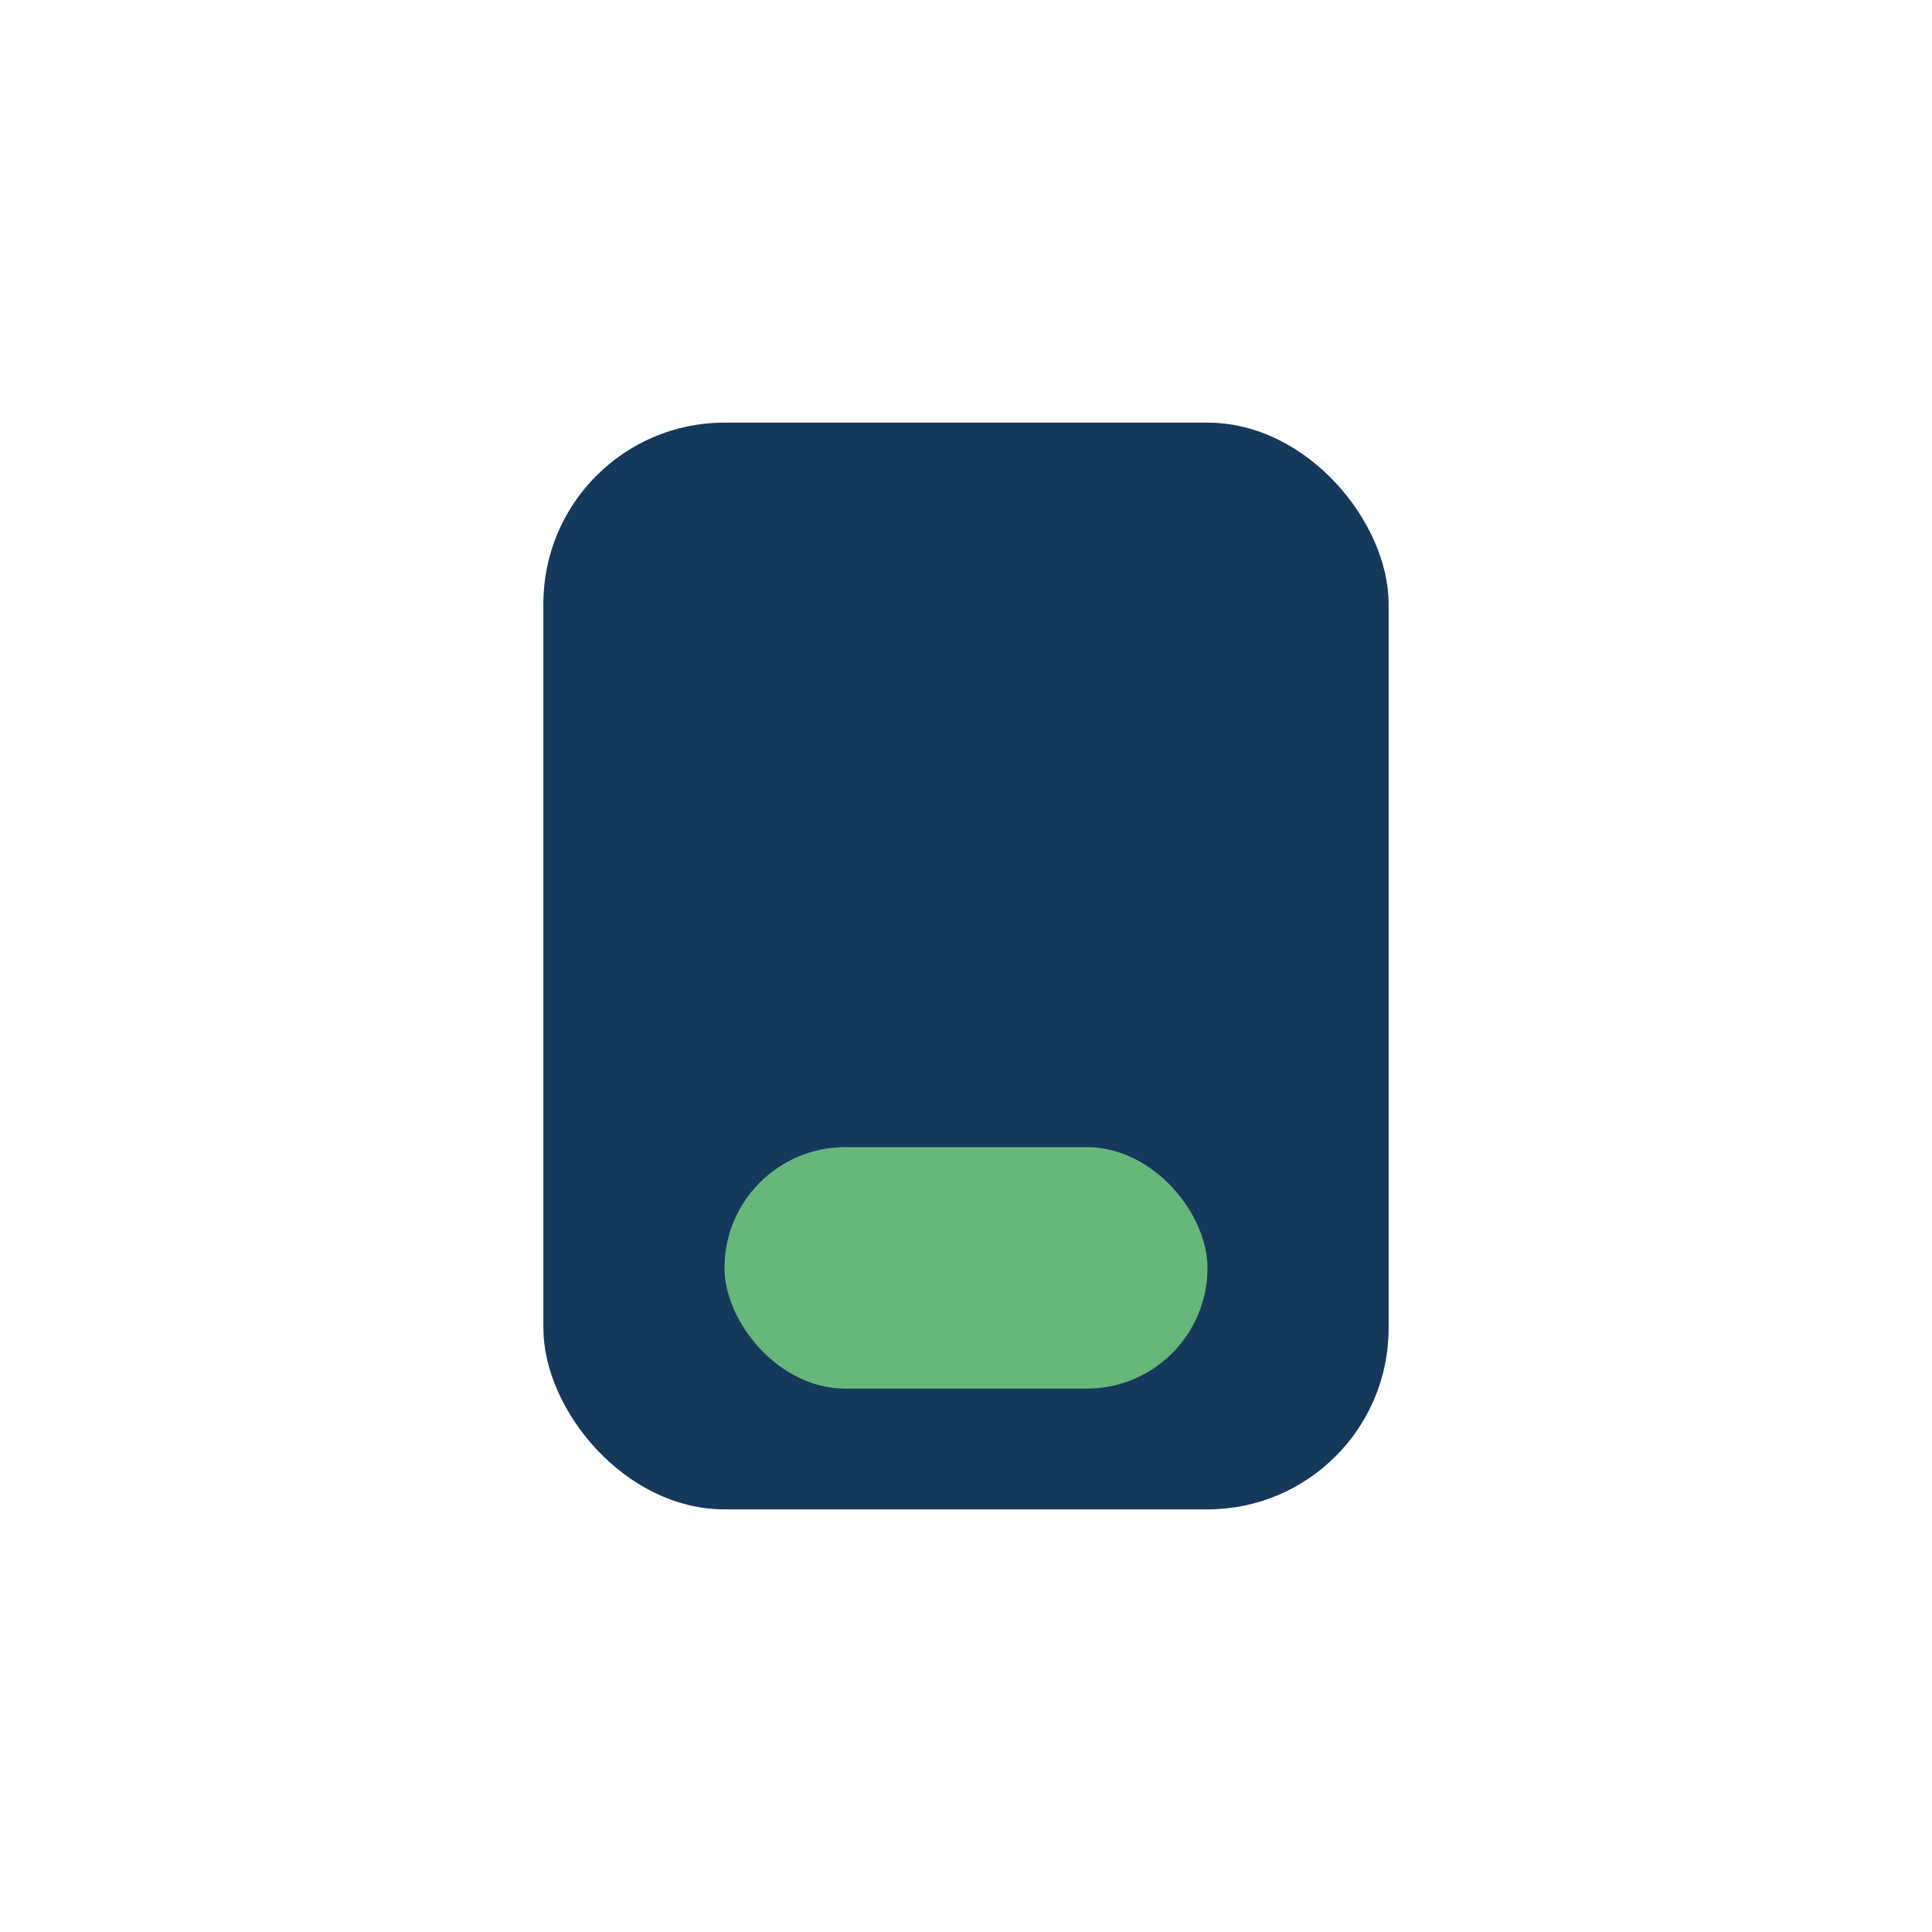
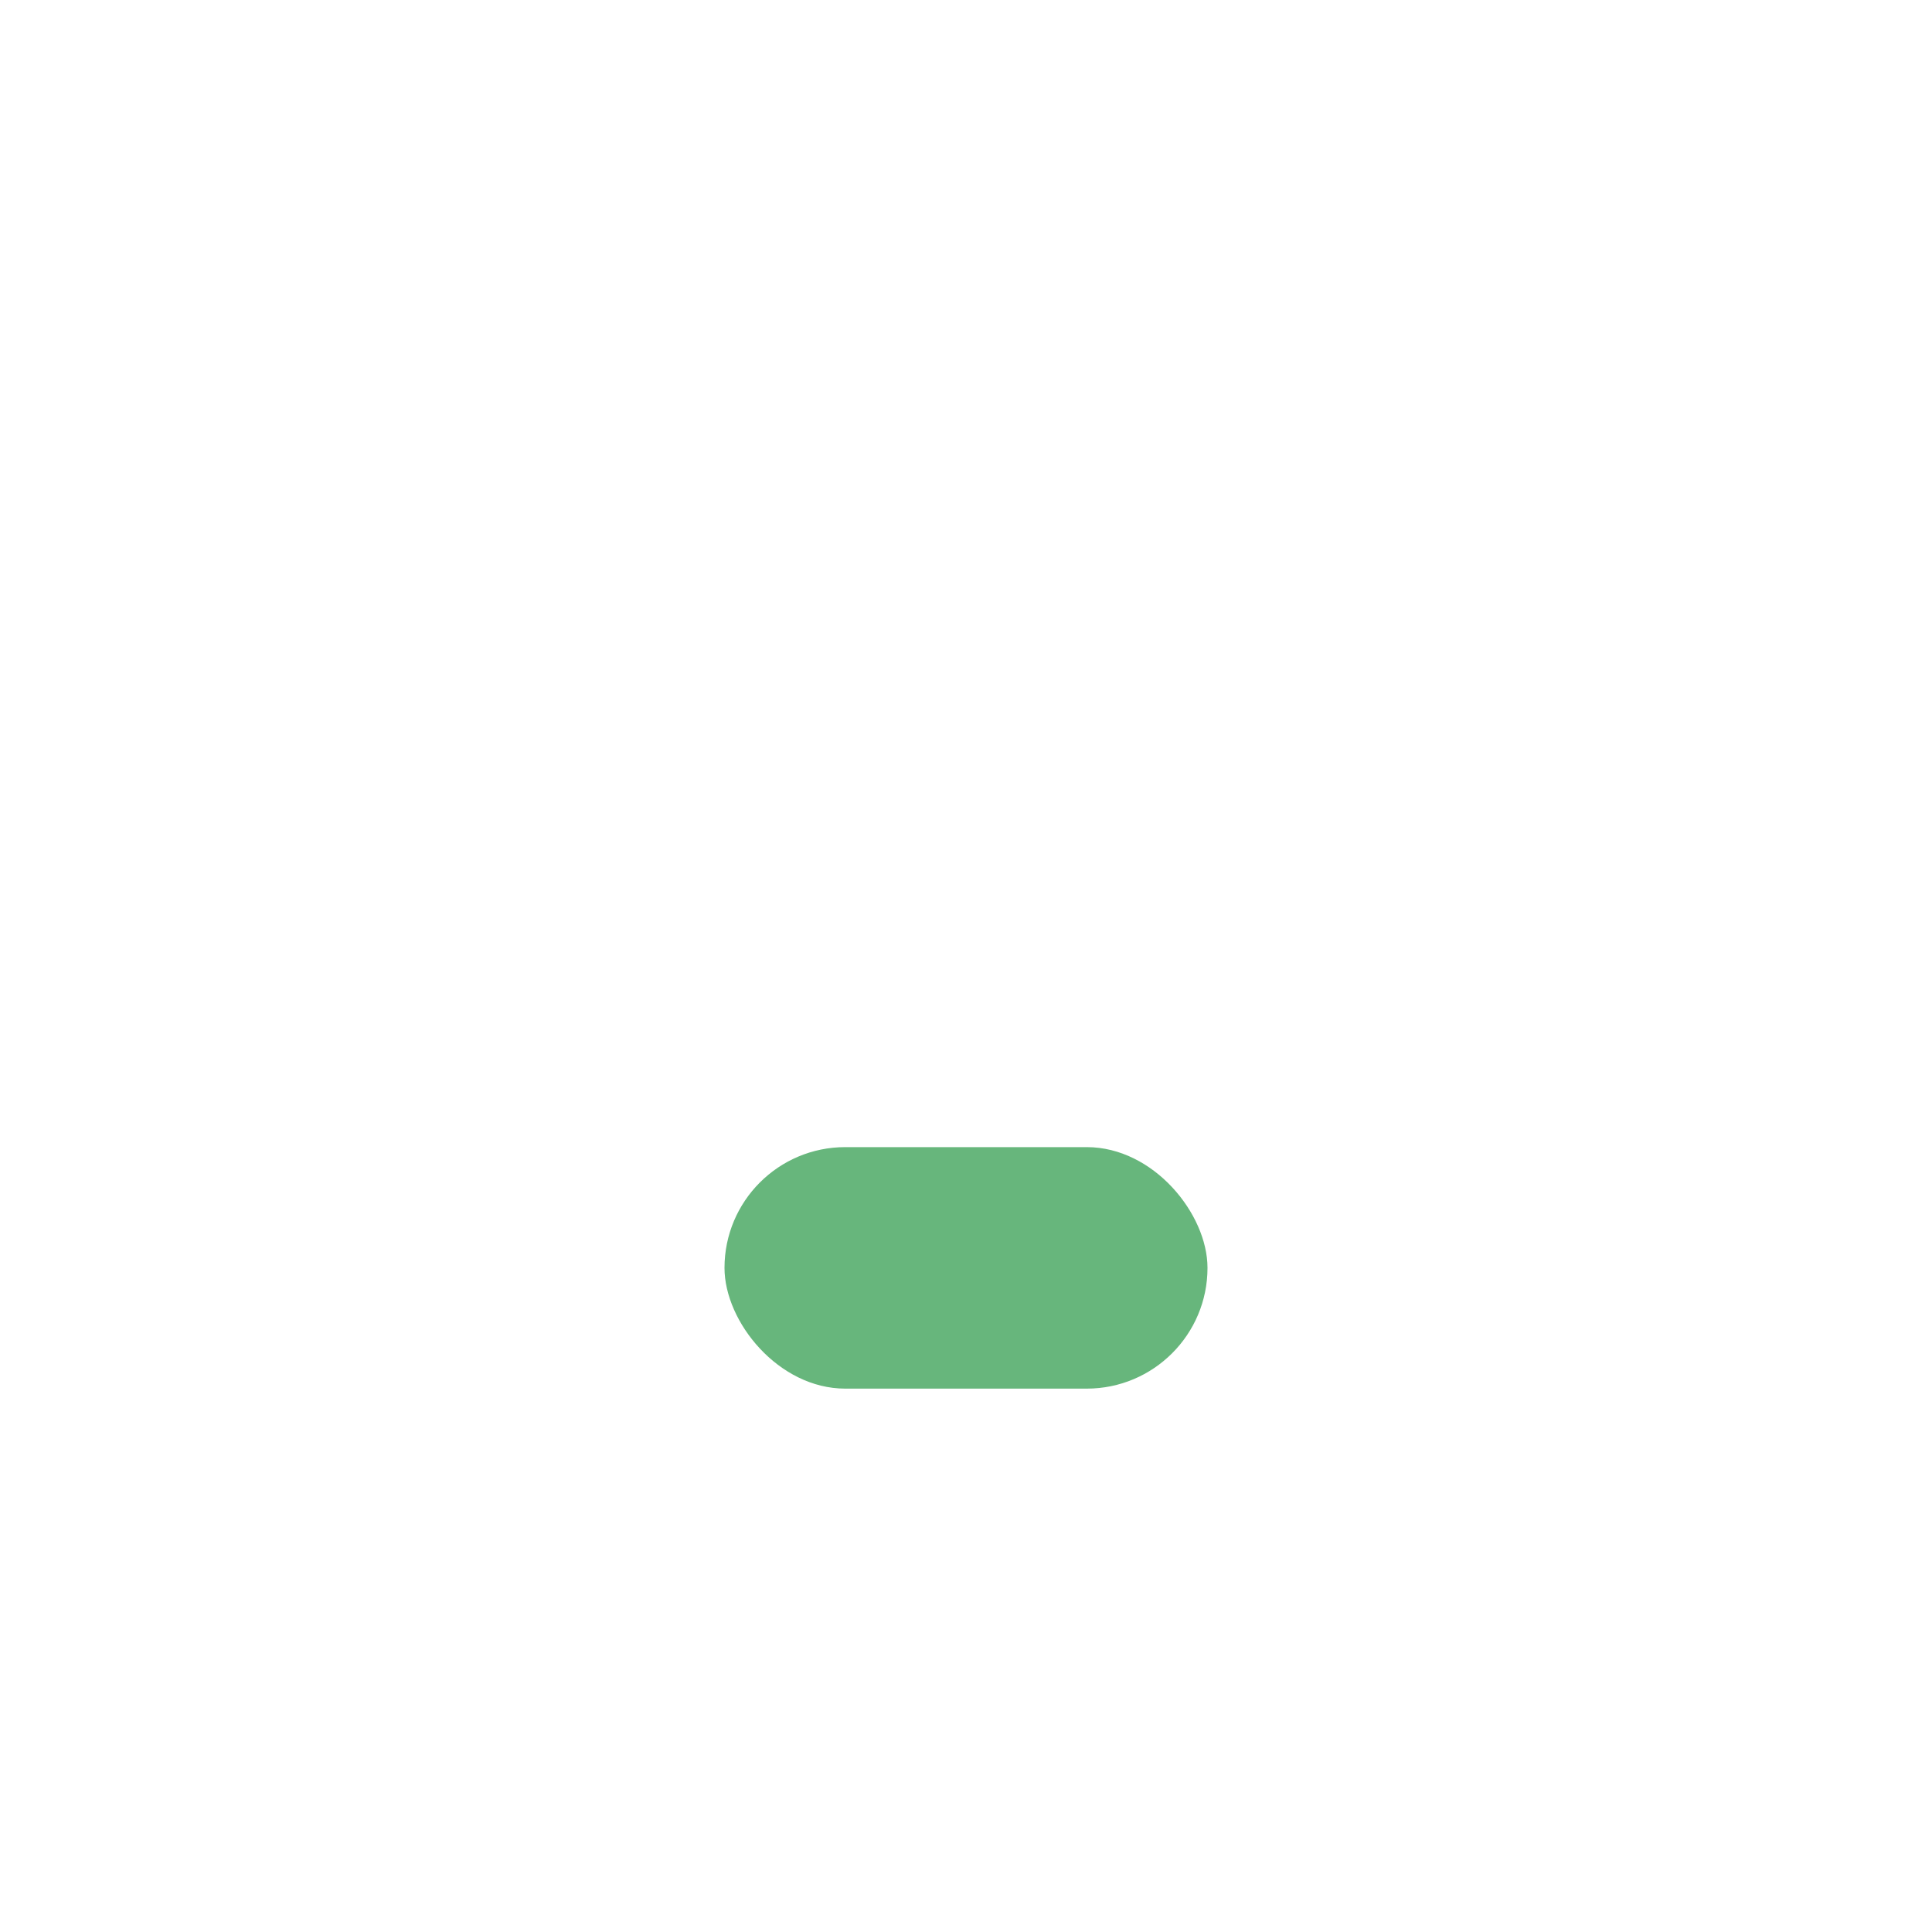
<svg xmlns="http://www.w3.org/2000/svg" width="32" height="32" viewBox="0 0 32 32">
-   <rect x="9" y="7" width="14" height="18" rx="3" fill="#16395B" />
  <rect x="12" y="19" width="8" height="4" rx="2" fill="#67B67C" />
</svg>